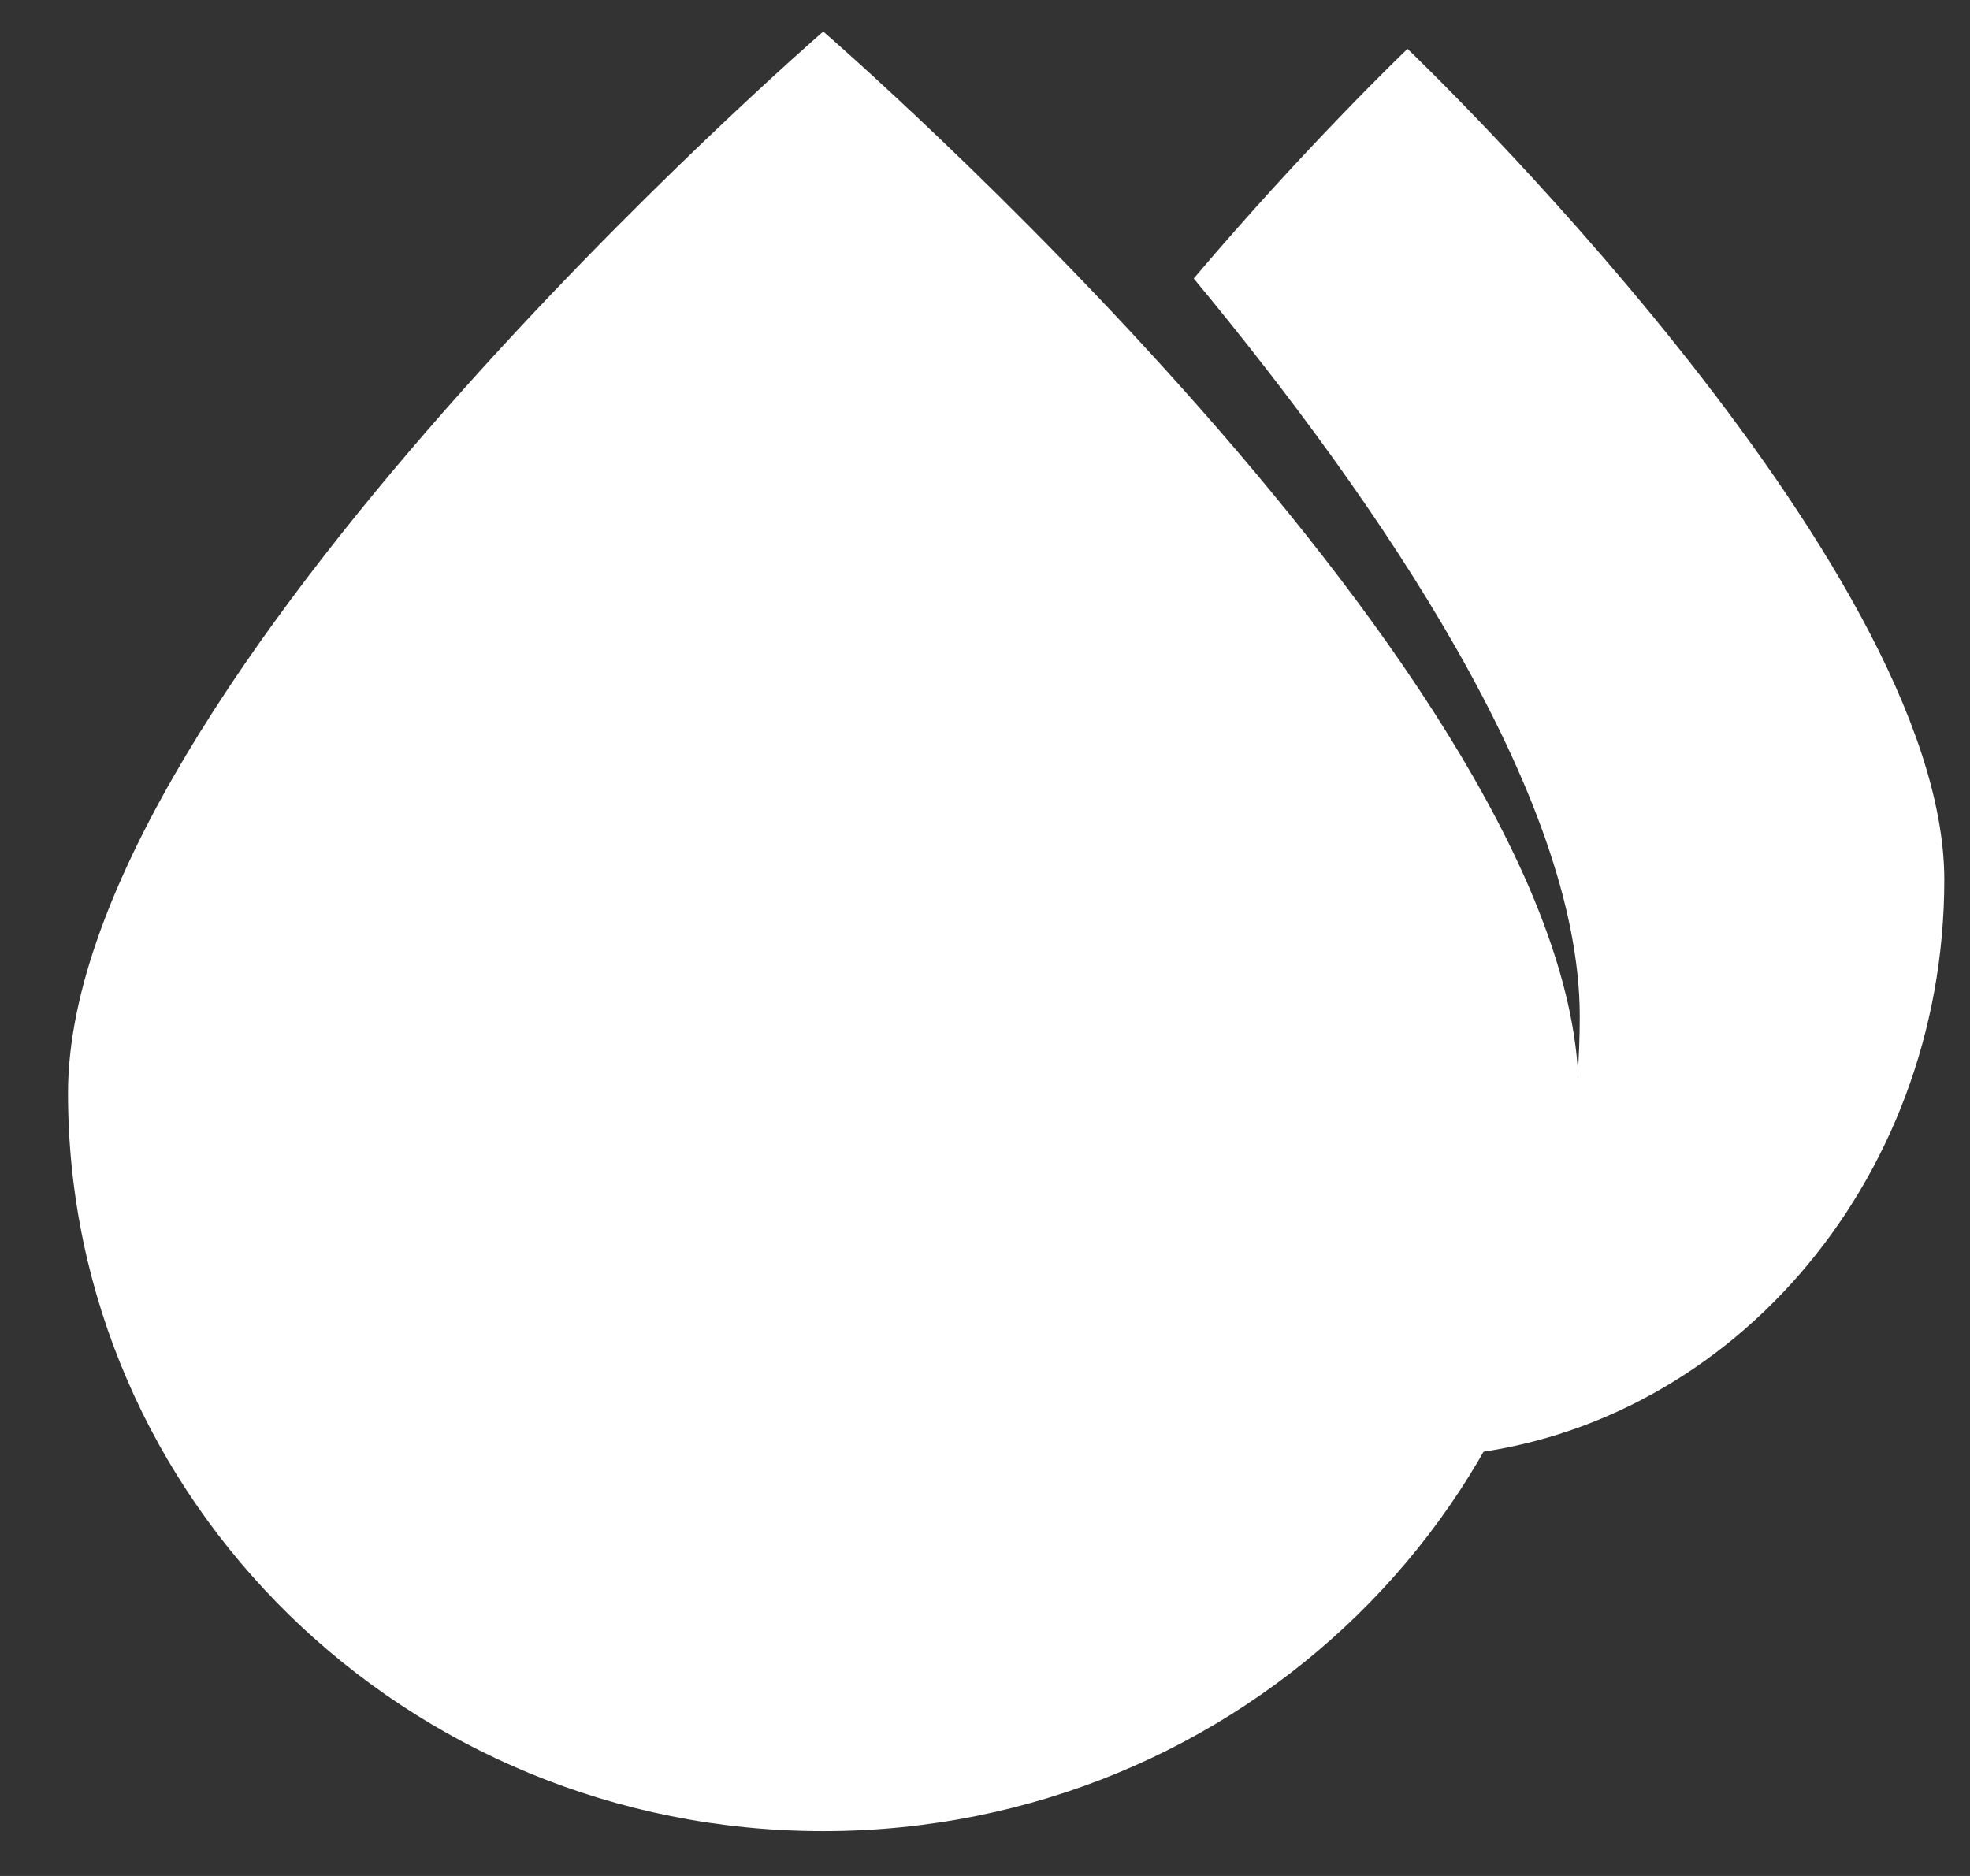
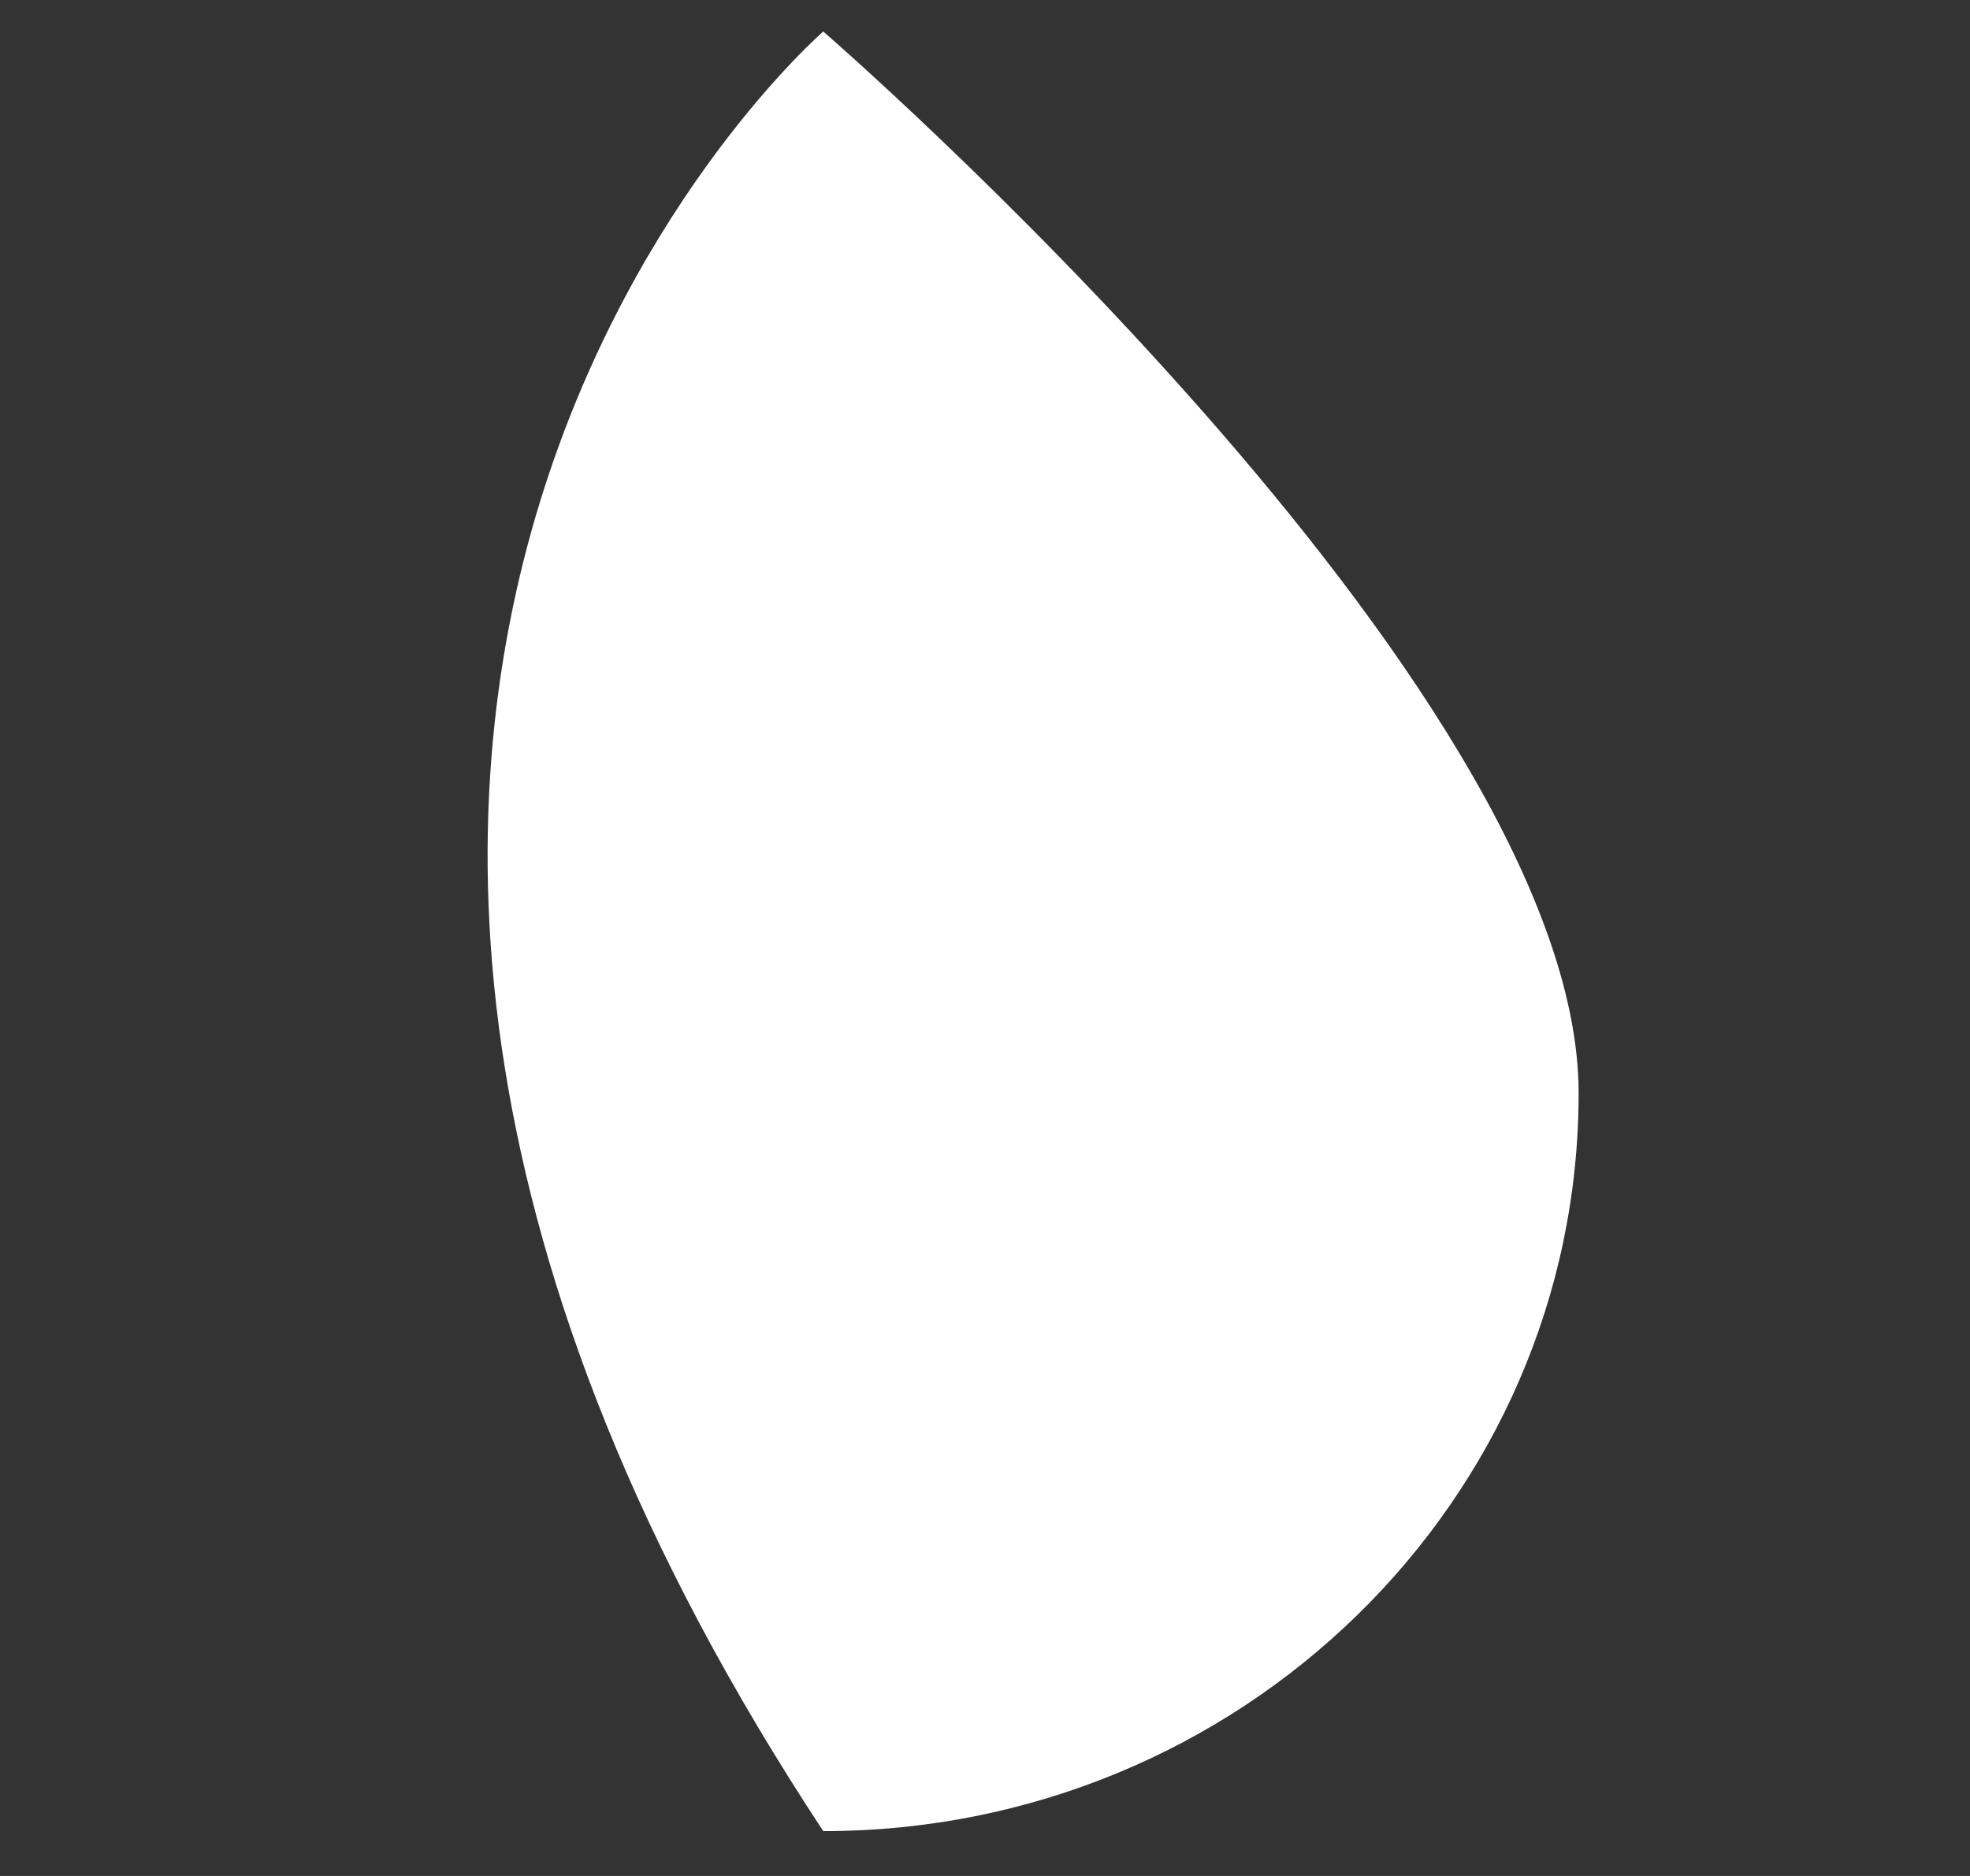
<svg xmlns="http://www.w3.org/2000/svg" fill="none" viewBox="0 0 21 20" height="20" width="21">
  <rect x="0" y="0" width="21" height="20" fill="#333333" stroke="none" />
-   <path fill="white" d="M15.004 0.521C15.068 0.582 20.725 5.997 20.726 9.38C20.725 12.634 18.381 15.297 15.411 15.523C16.308 14.21 16.84 12.59 16.84 10.836C16.84 8.476 14.697 5.35 12.725 2.969C13.931 1.546 14.993 0.532 15.004 0.521Z" />
-   <path fill="white" d="M16.828 11.653C16.828 15.999 13.223 19.522 8.776 19.522C4.329 19.522 0.725 15.999 0.725 11.653C0.725 7.307 8.776 0.336 8.776 0.336C8.776 0.336 16.828 7.307 16.828 11.653Z" />
+   <path fill="white" d="M16.828 11.653C16.828 15.999 13.223 19.522 8.776 19.522C0.725 7.307 8.776 0.336 8.776 0.336C8.776 0.336 16.828 7.307 16.828 11.653Z" />
</svg>